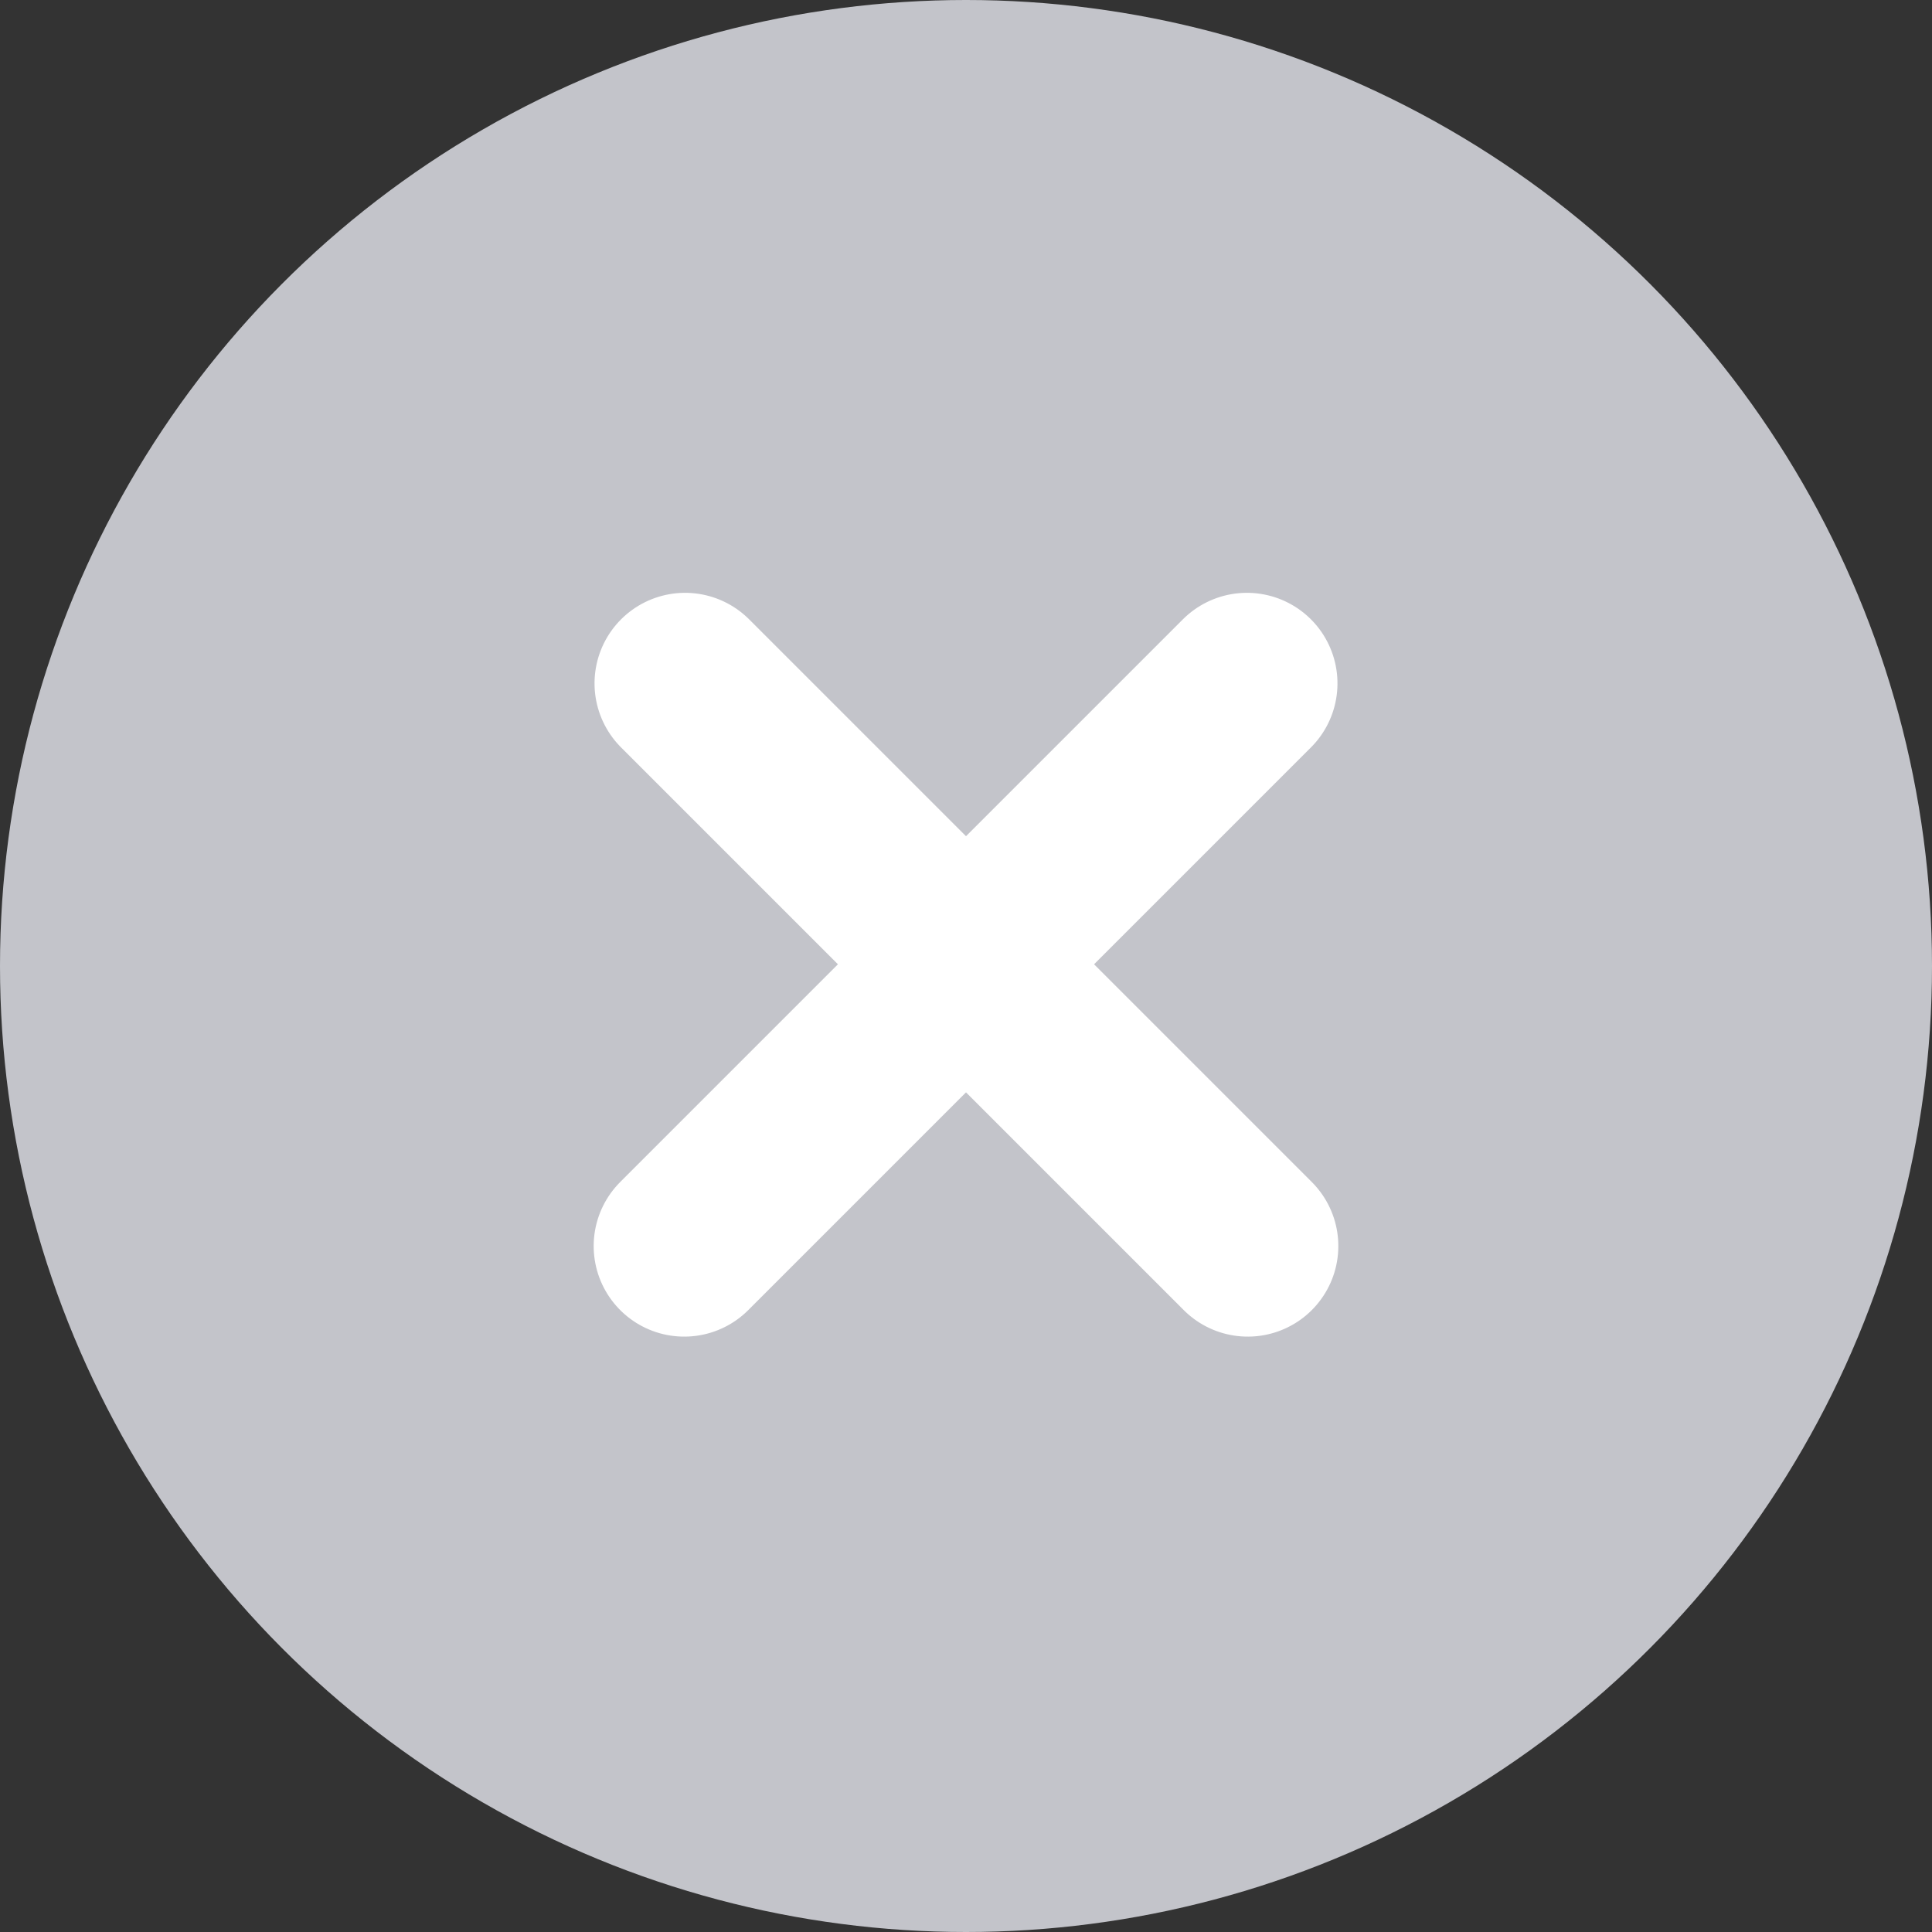
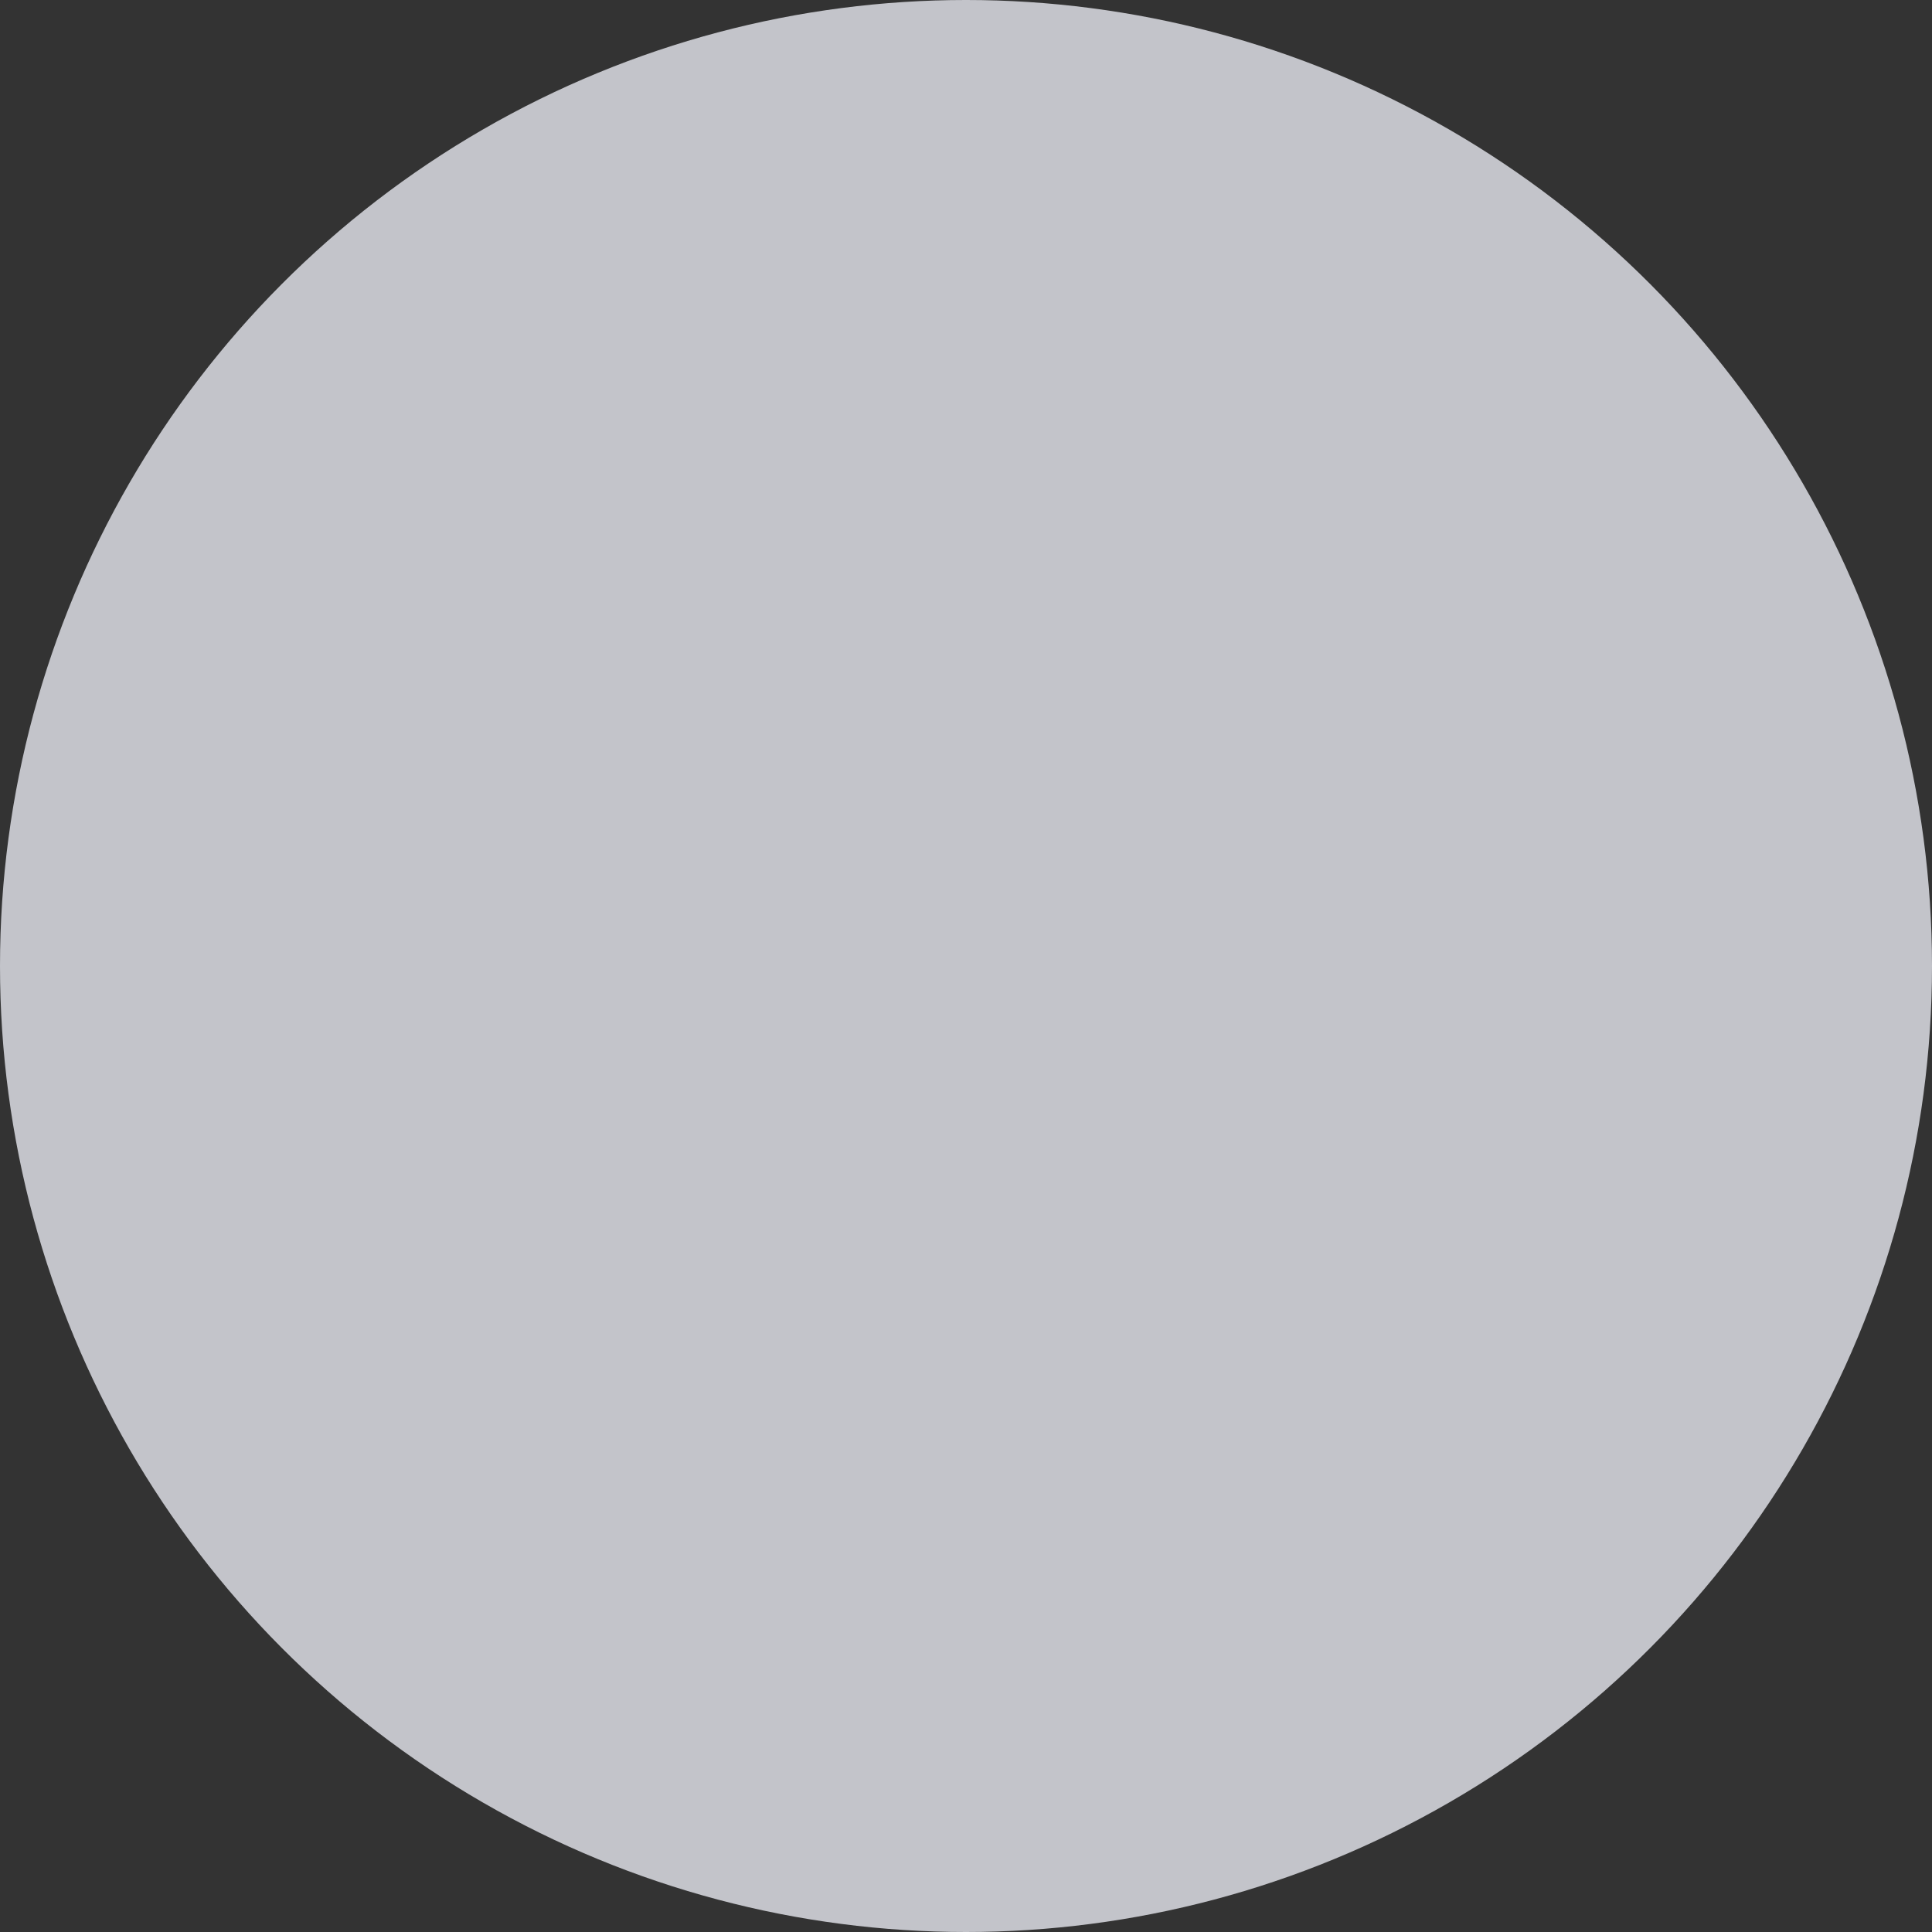
<svg xmlns="http://www.w3.org/2000/svg" viewBox="0 0 16 16" version="1.1">
  <rect x="0" y="0" width="16" height="16" fill="#333333" stroke="none" />
  <g stroke="none" stroke-width="1" fill="none" fill-rule="evenodd">
    <circle fill="#c3c4ca" cx="8" cy="8" r="8" />
    <g transform="translate(8, 8) rotate(-315) translate(-8, -8) translate(4.23, 4.23)" stroke="#fff" stroke-linecap="round" stroke-width="1.5">
-       <path d="M3.76,0.47 L3.76,7.06" />
-       <path d="M7.06,3.76 L0.47,3.76" />
-     </g>
+       </g>
  </g>
</svg>